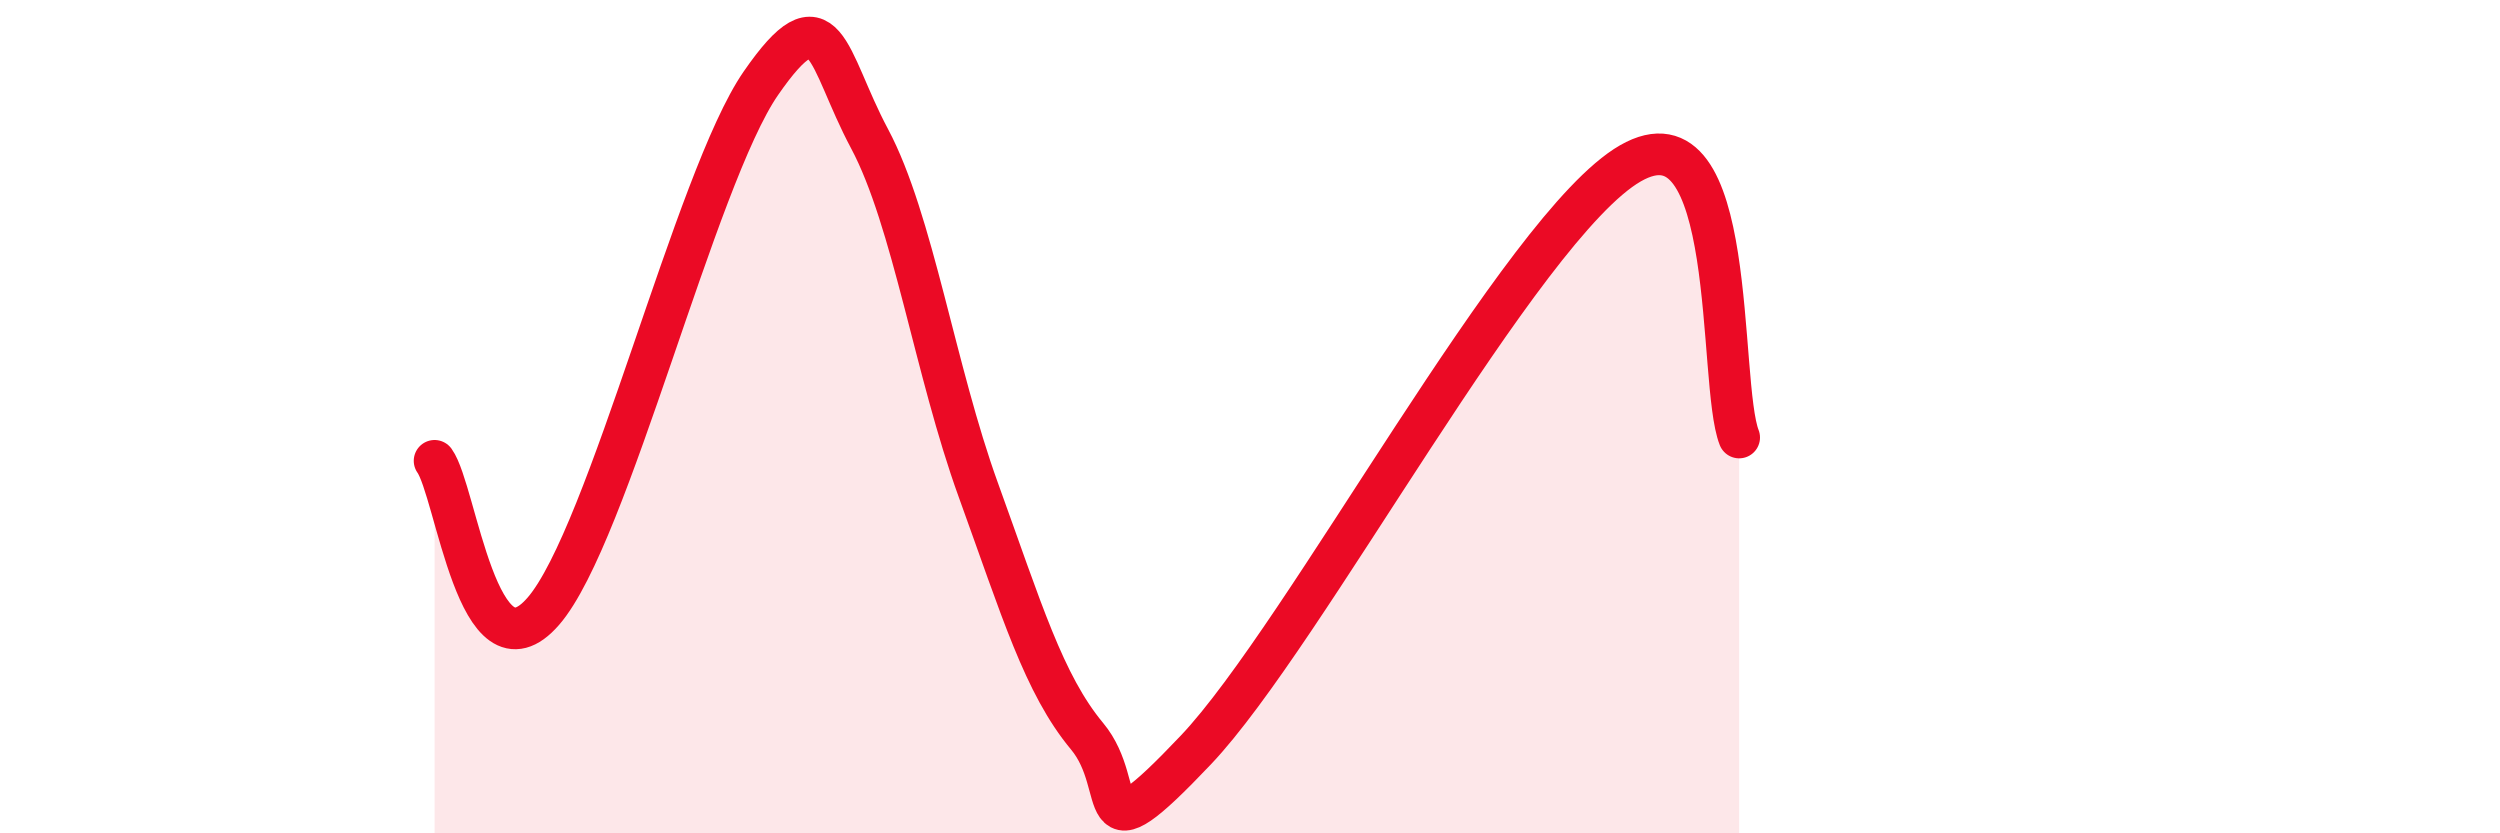
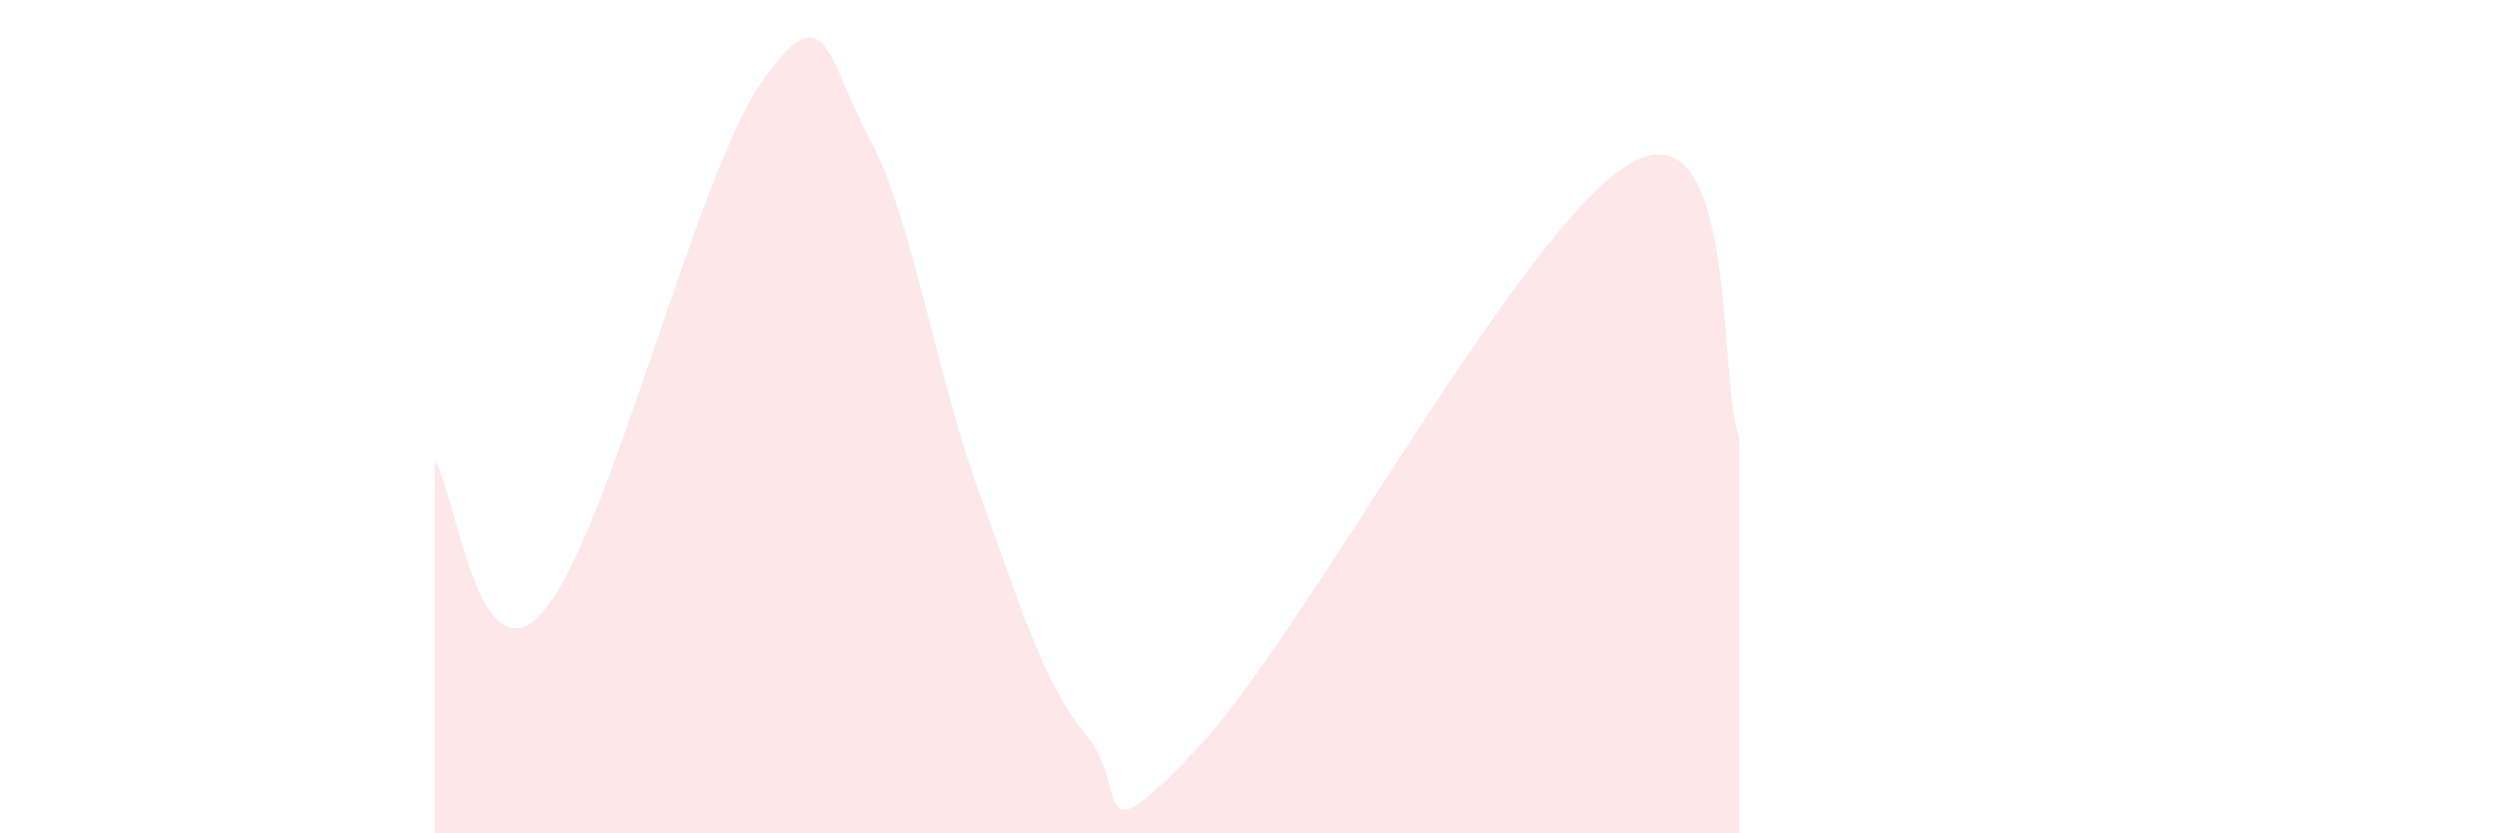
<svg xmlns="http://www.w3.org/2000/svg" width="60" height="20" viewBox="0 0 60 20">
  <path d="M 10.43,11.06 C 10.95,11.78 11.47,16.48 13.04,14.67 C 14.61,12.86 16.69,4.27 18.26,2 C 19.83,-0.27 19.83,1.38 20.87,3.33 C 21.91,5.28 22.44,8.89 23.48,11.76 C 24.52,14.63 25.05,16.42 26.09,17.67 C 27.13,18.92 26.09,20.75 28.7,18 C 31.31,15.25 36.52,5.42 39.13,3.92 C 41.74,2.42 41.22,9.18 41.74,10.5L41.74 20L10.43 20Z" fill="#EB0A25" opacity="0.1" stroke-linecap="round" stroke-linejoin="round" />
-   <path d="M 10.43,11.06 C 10.95,11.78 11.47,16.48 13.04,14.67 C 14.61,12.86 16.69,4.27 18.26,2 C 19.83,-0.27 19.83,1.38 20.87,3.33 C 21.91,5.28 22.44,8.89 23.48,11.76 C 24.52,14.63 25.05,16.42 26.09,17.67 C 27.13,18.92 26.09,20.75 28.7,18 C 31.31,15.25 36.52,5.42 39.13,3.92 C 41.74,2.42 41.22,9.18 41.74,10.5" stroke="#EB0A25" stroke-width="1" fill="none" stroke-linecap="round" stroke-linejoin="round" />
</svg>